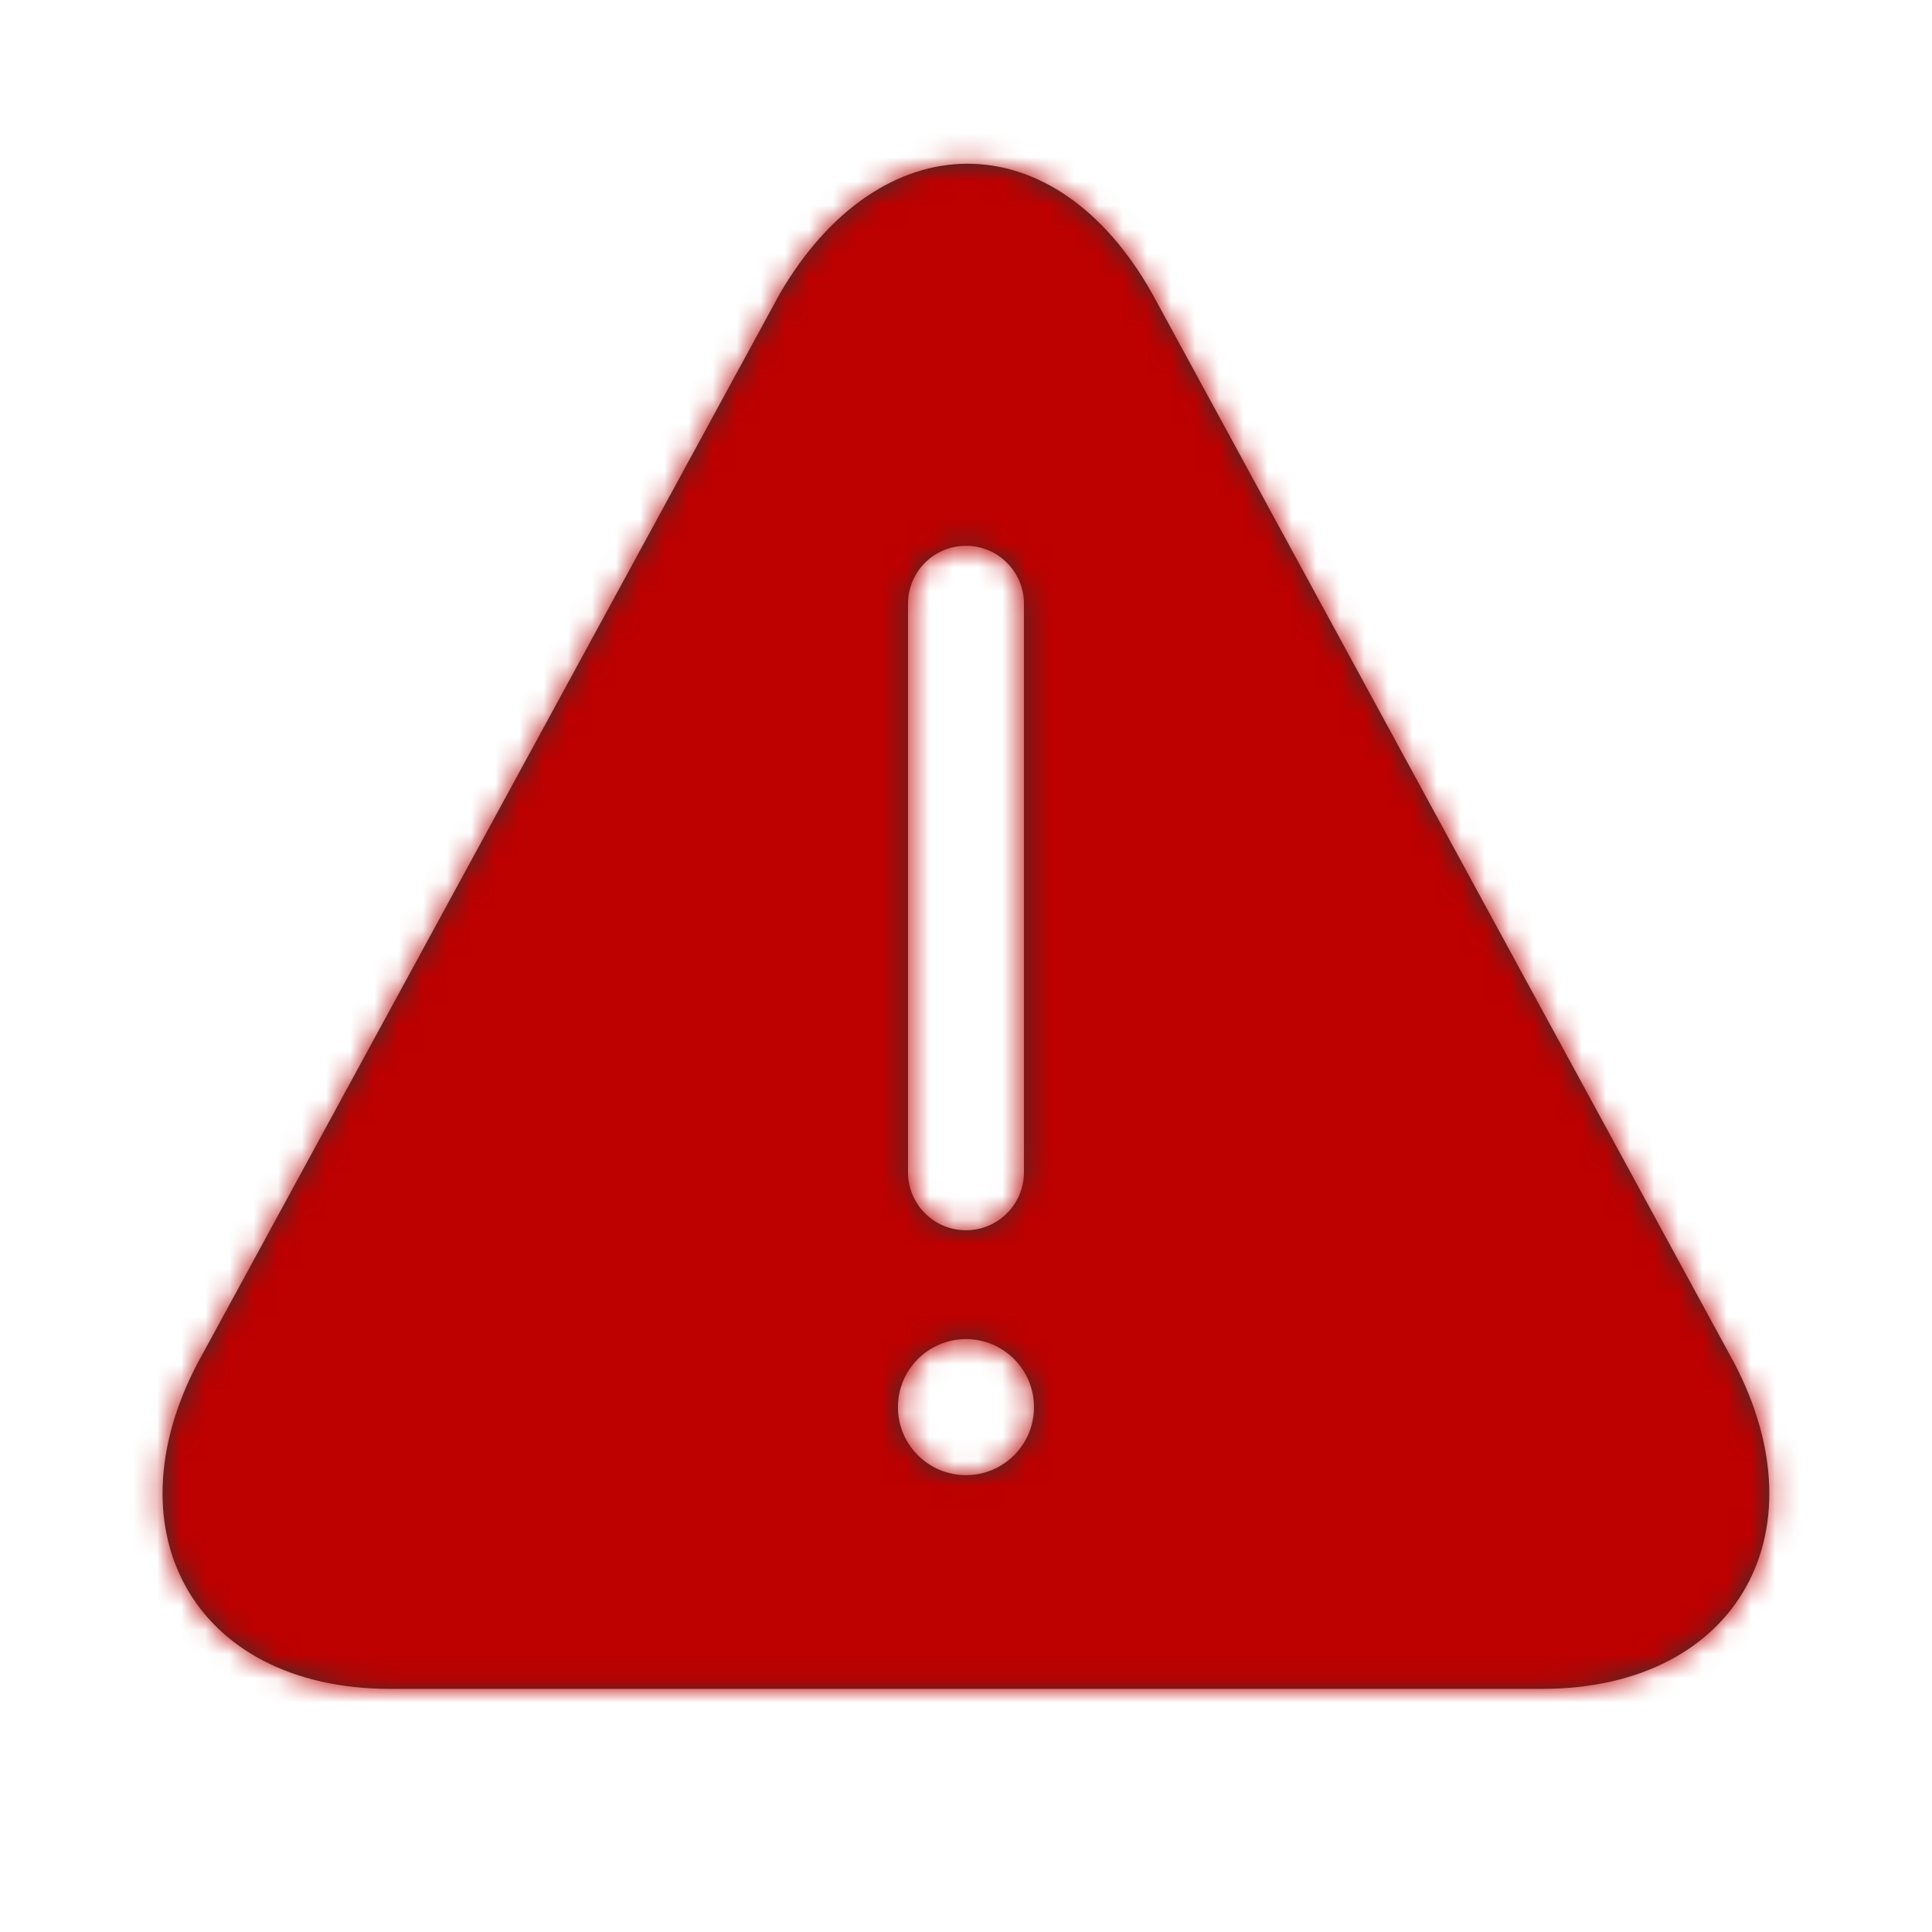
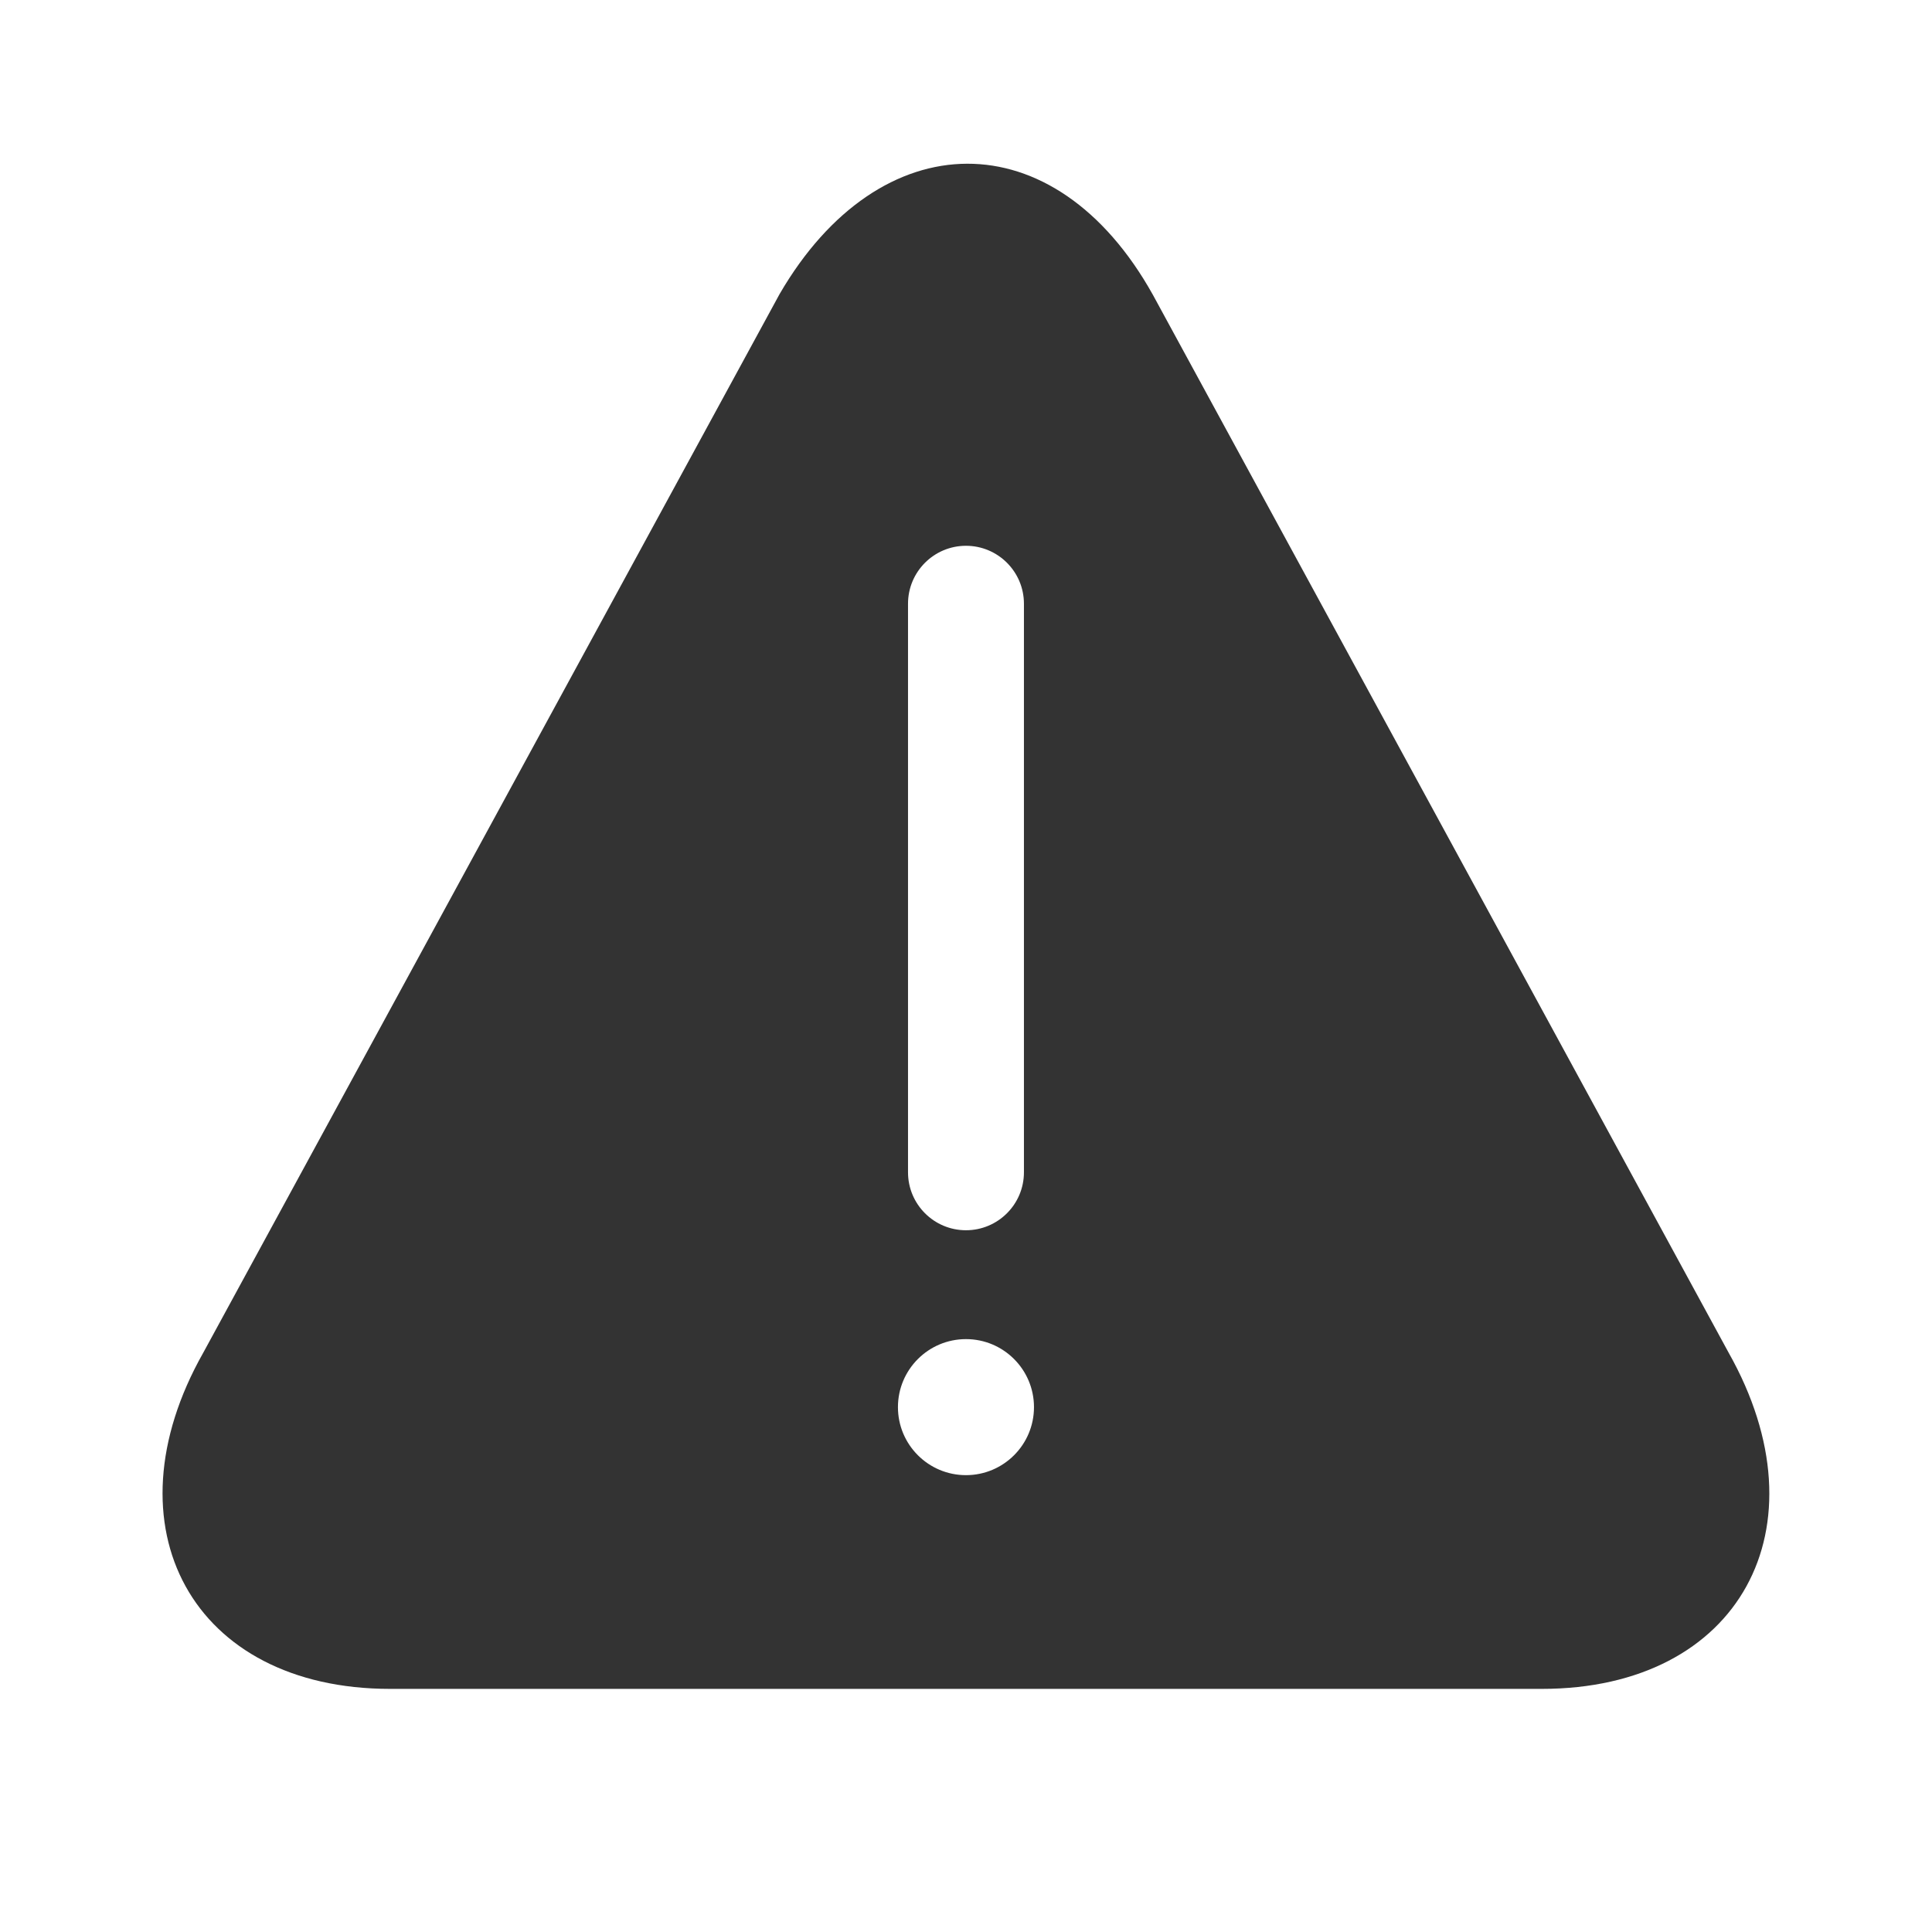
<svg xmlns="http://www.w3.org/2000/svg" width="80" height="80" viewBox="0 0 80 80" fill="none">
  <path fill-rule="evenodd" clip-rule="evenodd" d="M63.844 69.933H16.153C7.967 69.933 4.332 63.232 8.414 56.018L32.282 12.175C36.428 5.037 43.675 4.912 47.742 12.214L71.577 56.008C75.661 63.246 72.04 69.933 63.844 69.933ZM37.599 25V48.542C37.599 49.867 38.673 50.942 39.999 50.942C41.324 50.942 42.399 49.867 42.399 48.542V25C42.399 23.674 41.324 22.6 39.999 22.6C38.673 22.6 37.599 23.674 37.599 25ZM42.815 58.267C42.815 59.822 41.554 61.083 39.999 61.083C38.443 61.083 37.182 59.822 37.182 58.267C37.182 56.711 38.443 55.45 39.999 55.45C41.554 55.45 42.815 56.711 42.815 58.267Z" fill="#333333" />
  <mask id="mask0" mask-type="alpha" maskUnits="userSpaceOnUse" x="6" y="6" width="68" height="64">
-     <path fill-rule="evenodd" clip-rule="evenodd" d="M63.844 69.933H16.153C7.967 69.933 4.332 63.232 8.414 56.018L32.282 12.175C36.428 5.037 43.675 4.912 47.742 12.214L71.577 56.008C75.661 63.246 72.04 69.933 63.844 69.933ZM37.599 25V48.542C37.599 49.867 38.673 50.942 39.999 50.942C41.324 50.942 42.399 49.867 42.399 48.542V25C42.399 23.674 41.324 22.6 39.999 22.6C38.673 22.6 37.599 23.674 37.599 25ZM42.815 58.267C42.815 59.822 41.554 61.083 39.999 61.083C38.443 61.083 37.182 59.822 37.182 58.267C37.182 56.711 38.443 55.45 39.999 55.45C41.554 55.45 42.815 56.711 42.815 58.267Z" fill="white" />
-   </mask>
+     </mask>
  <g mask="url(#mask0)">
    <rect width="80" height="80" fill="#BD0000" />
  </g>
</svg>